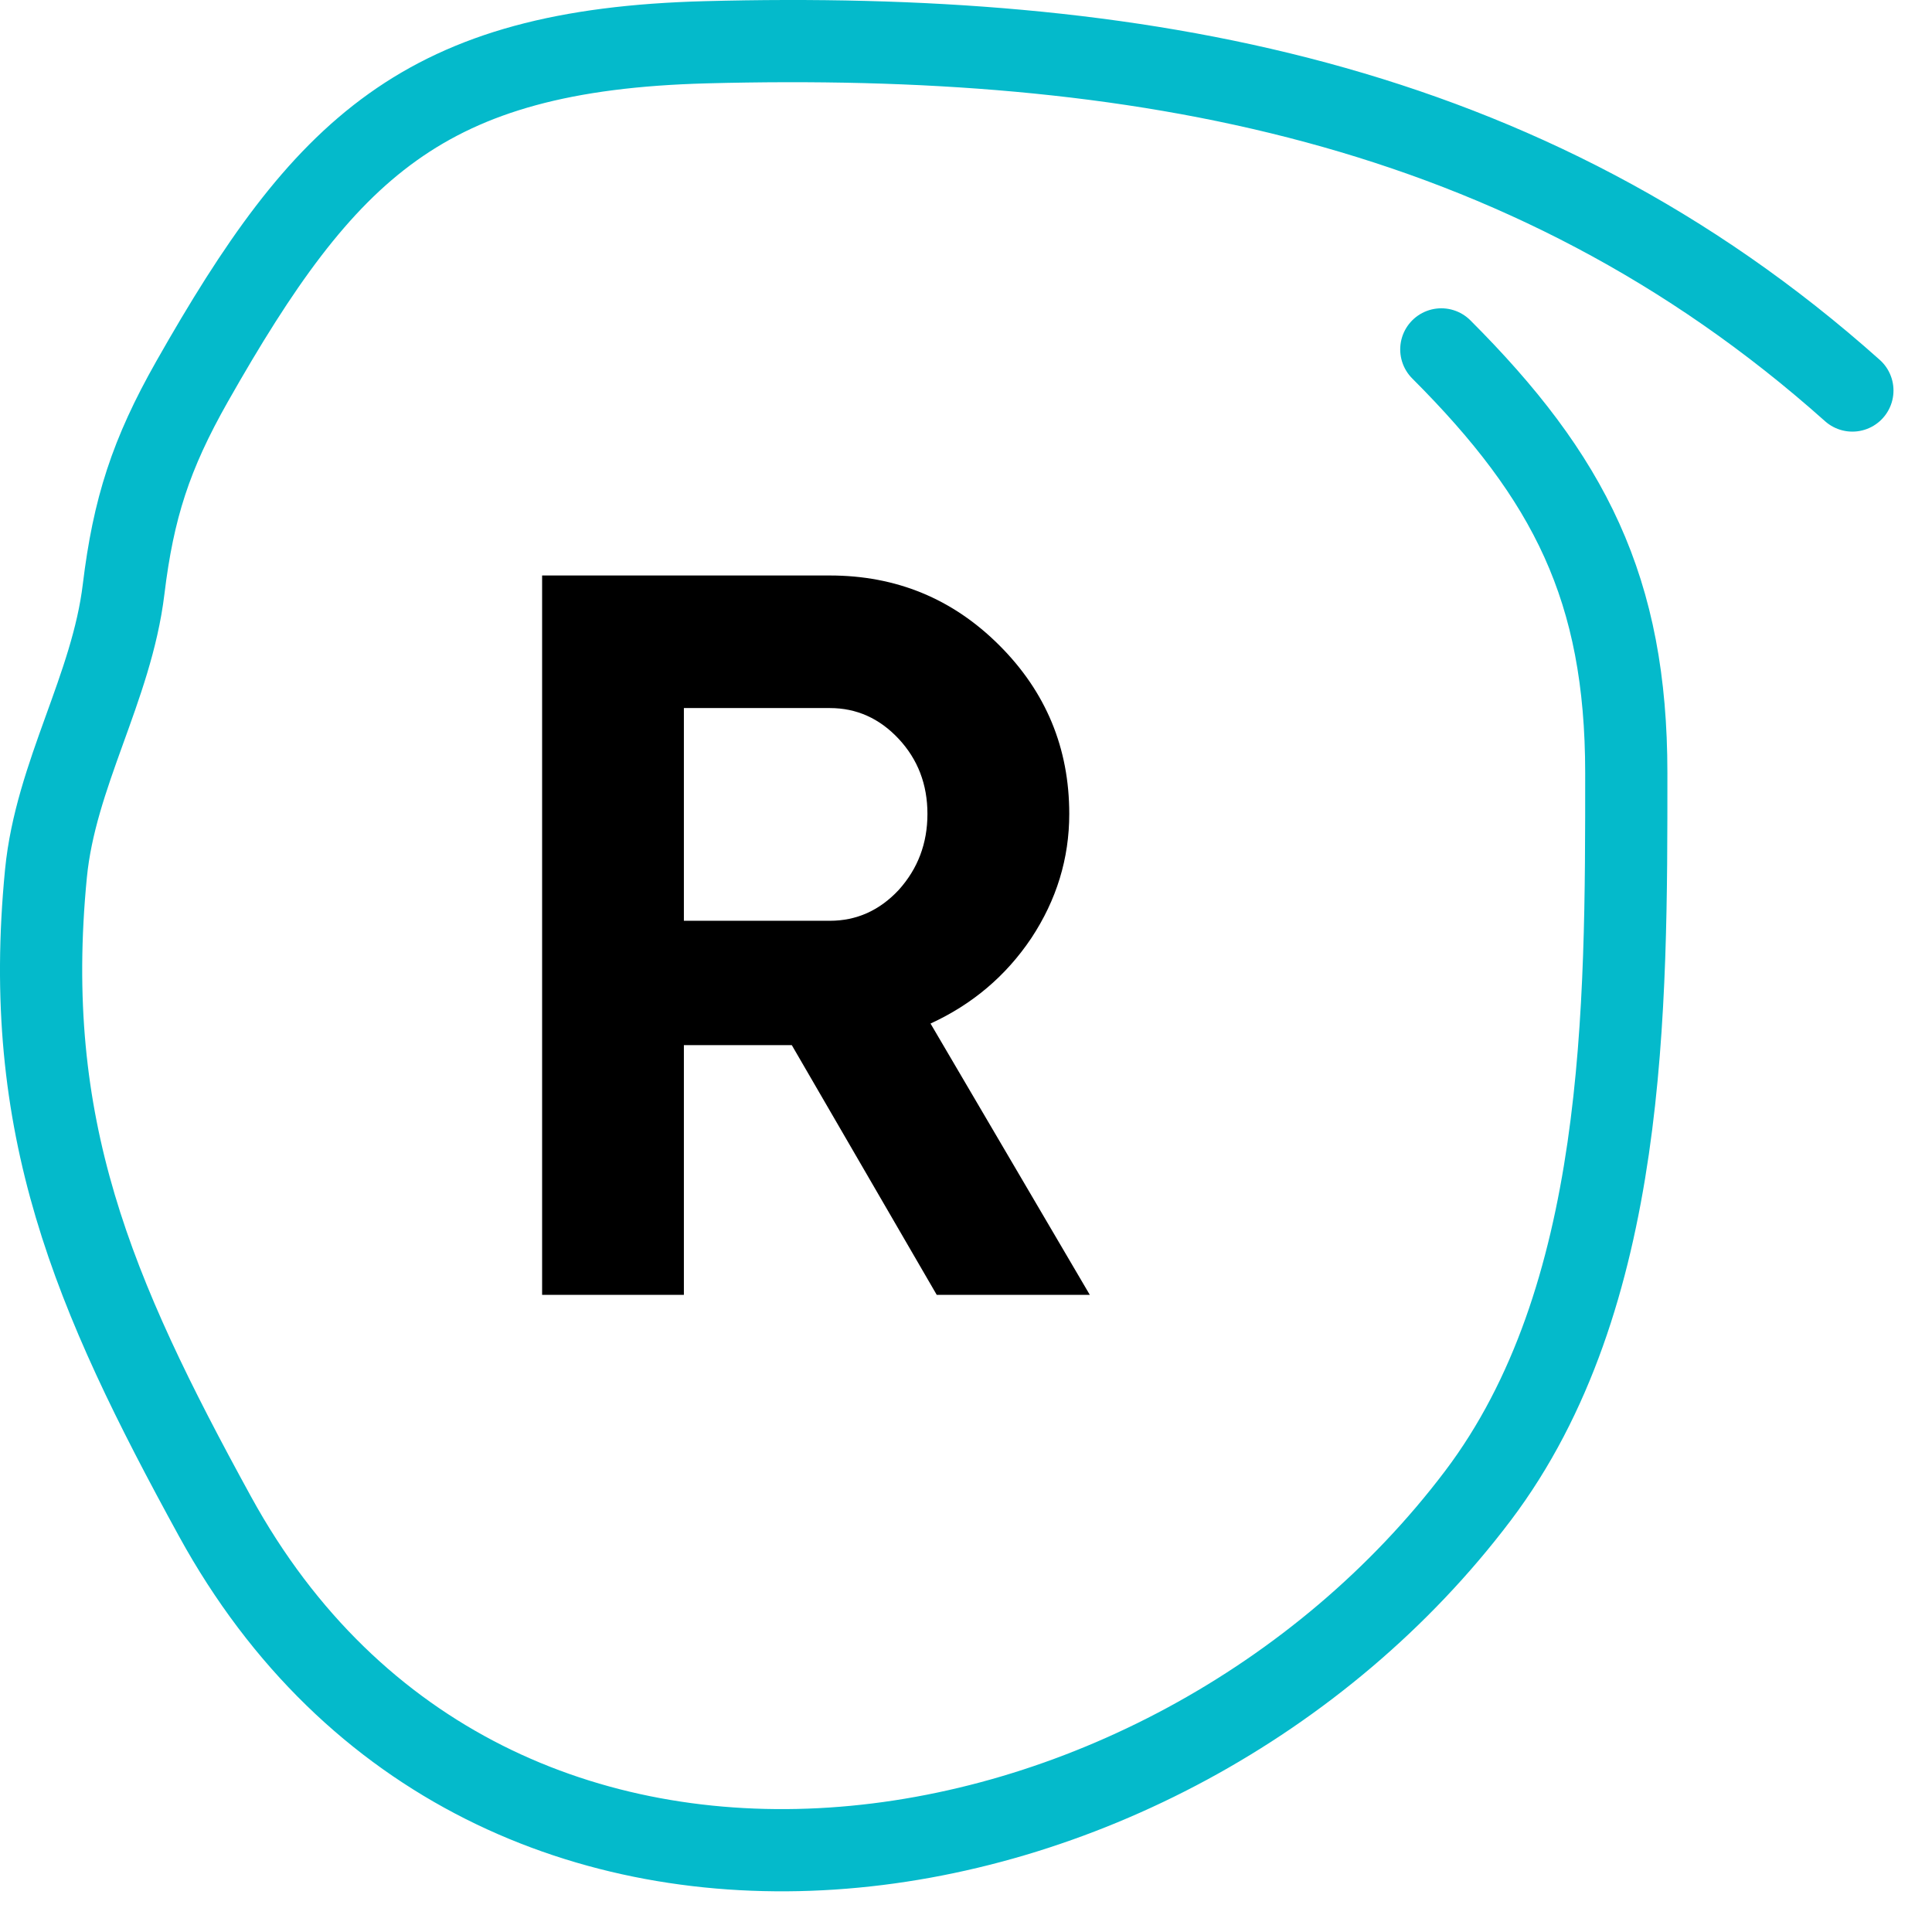
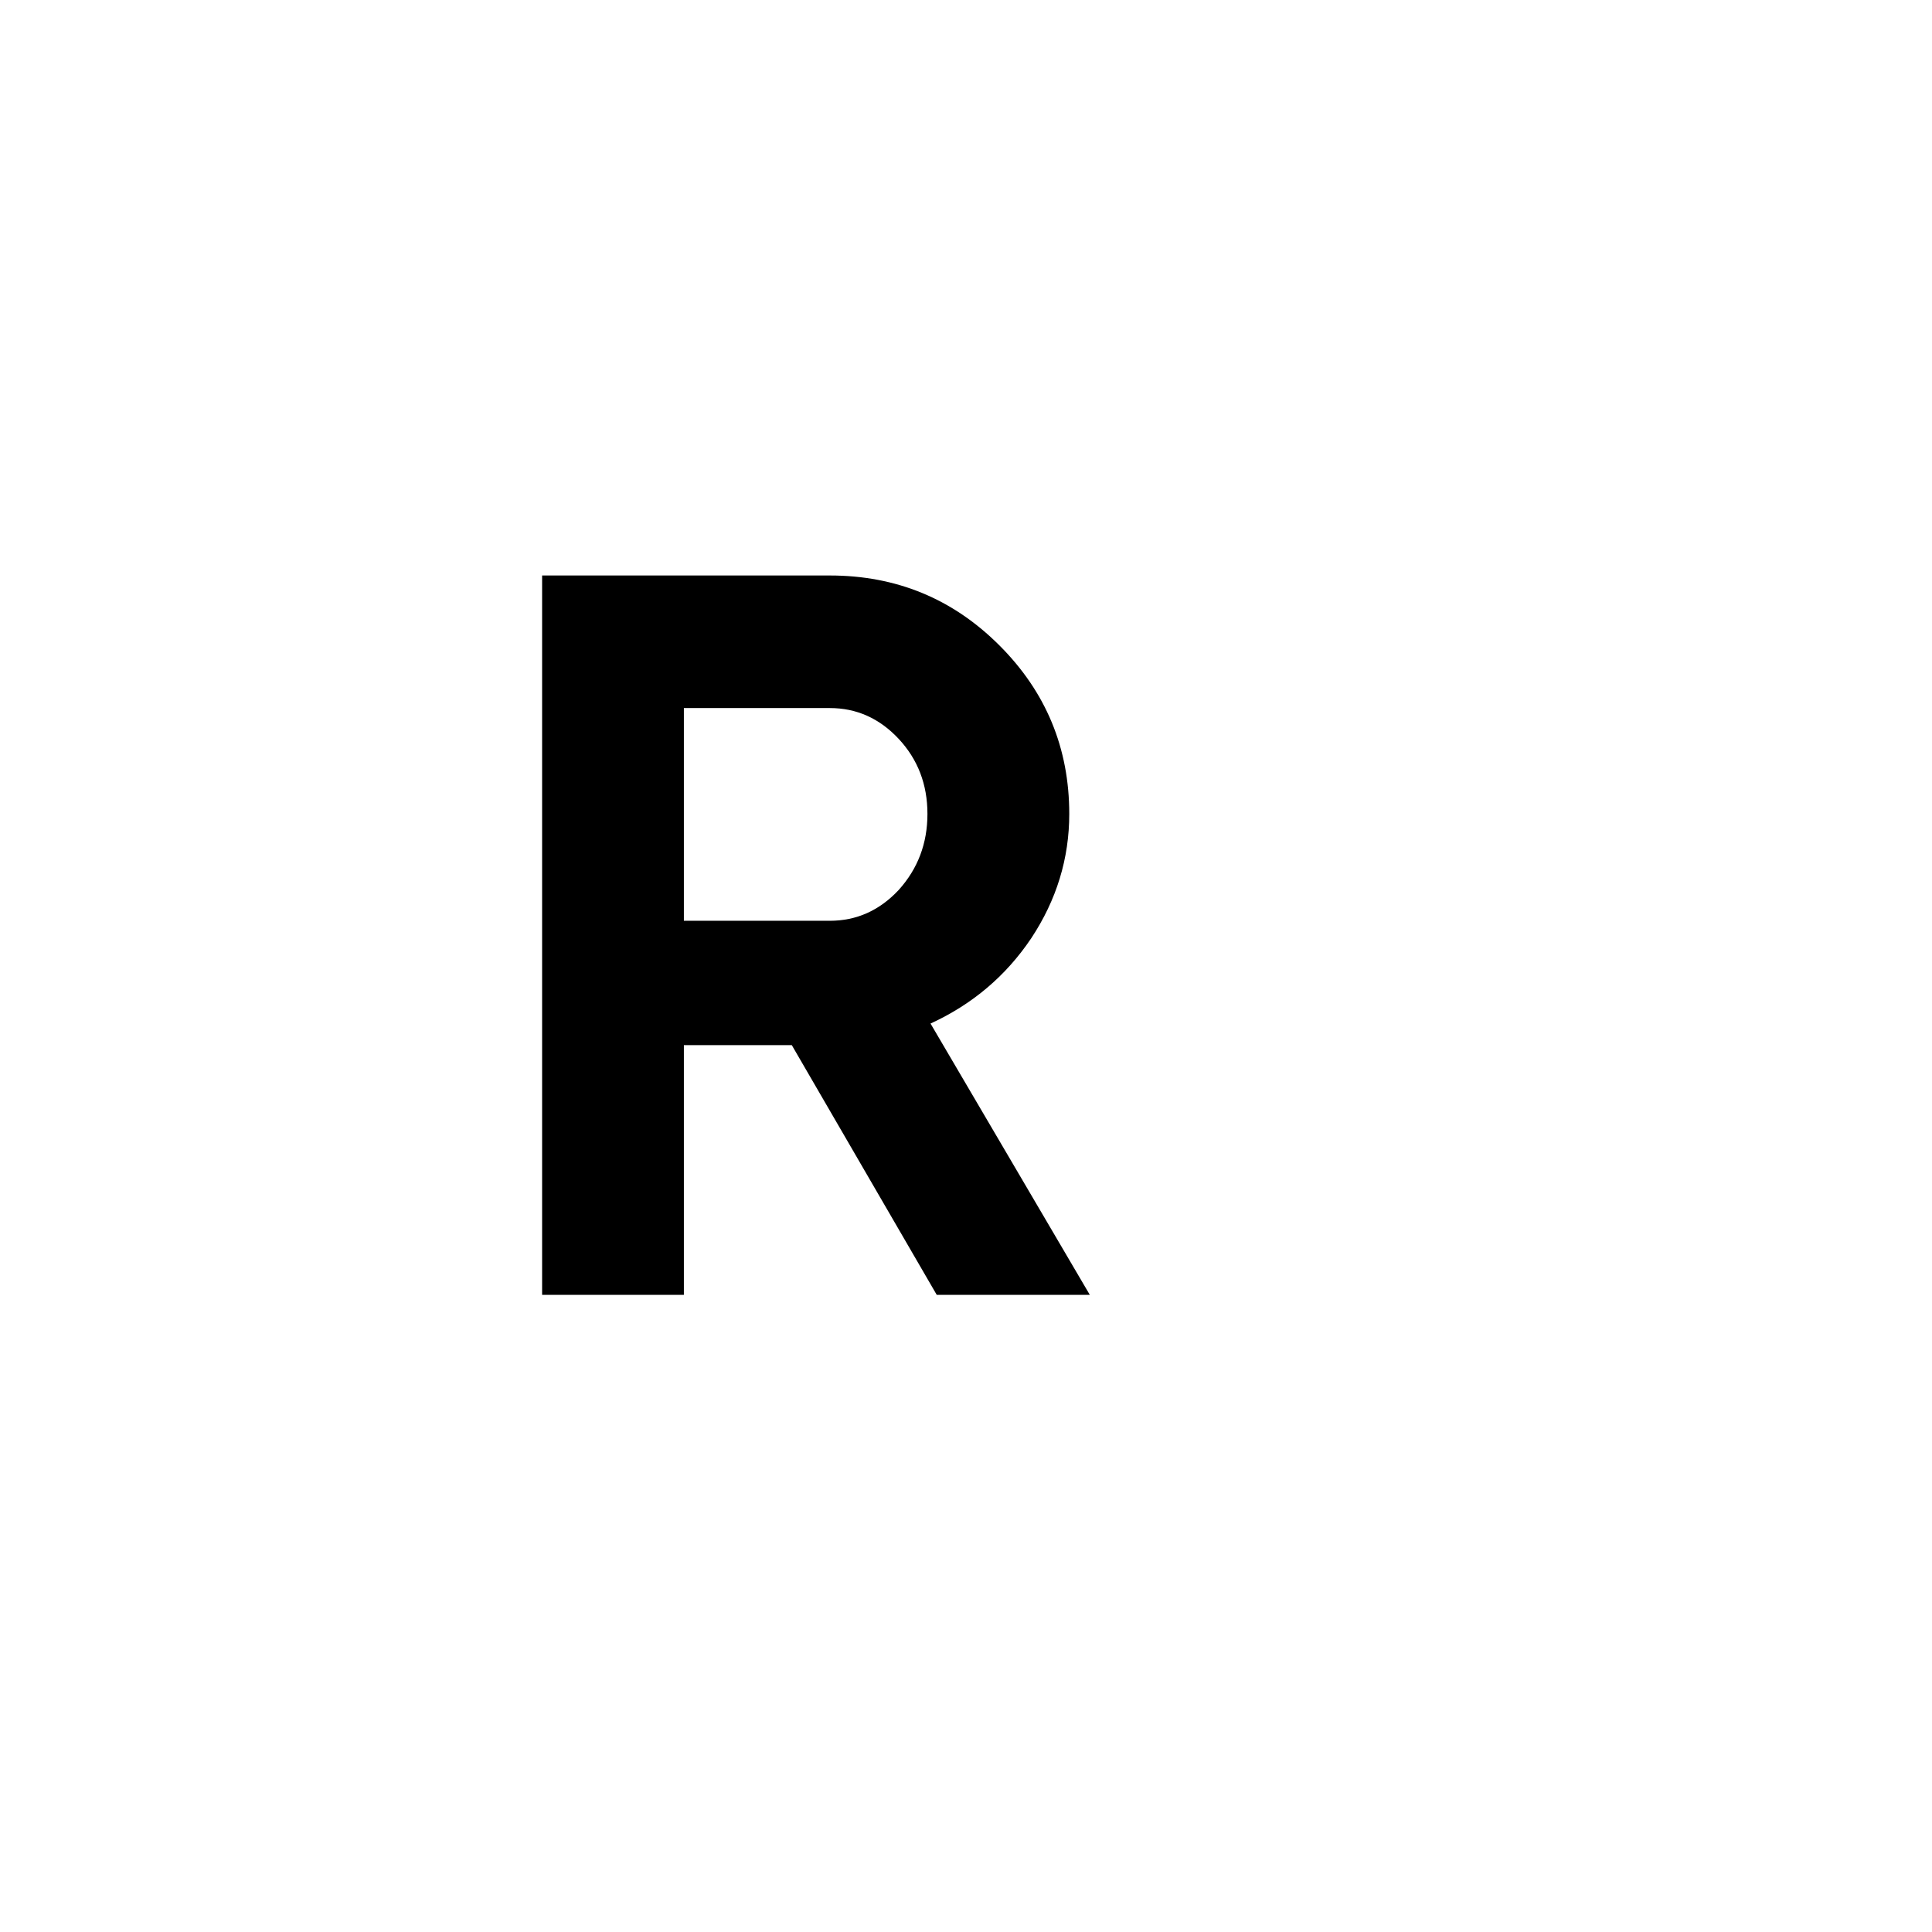
<svg xmlns="http://www.w3.org/2000/svg" width="47" height="47" viewBox="0 0 47 47" fill="none">
  <path d="M26.512 31.5H22.788L19.262 25.425H16.637V31.5H13.188V14H20.188C21.804 14 23.179 14.567 24.312 15.7C25.446 16.833 26.012 18.2 26.012 19.8C26.012 20.883 25.704 21.892 25.087 22.825C24.471 23.742 23.654 24.433 22.637 24.9L26.512 31.5ZM20.188 17.225H16.637V22.4H20.188C20.837 22.4 21.396 22.15 21.863 21.65C22.329 21.133 22.562 20.517 22.562 19.8C22.562 19.083 22.329 18.475 21.863 17.975C21.396 17.475 20.837 17.225 20.188 17.225Z" fill="black" />
-   <path d="M45.063 9.5C37.096 2.388 27.561 0.755 17.174 1.028C10.299 1.209 7.895 3.601 4.674 9.278C3.67 11.049 3.246 12.365 3.007 14.334C2.716 16.74 1.354 18.837 1.118 21.25C0.518 27.407 2.25 31.454 5.23 36.889C11.898 49.054 28.352 46.44 35.952 36.389C39.592 31.575 39.563 24.52 39.563 18.806C39.563 14.334 38.18 11.617 35.063 8.5" stroke="#04BACB" stroke-width="2" stroke-linecap="round" />
</svg>